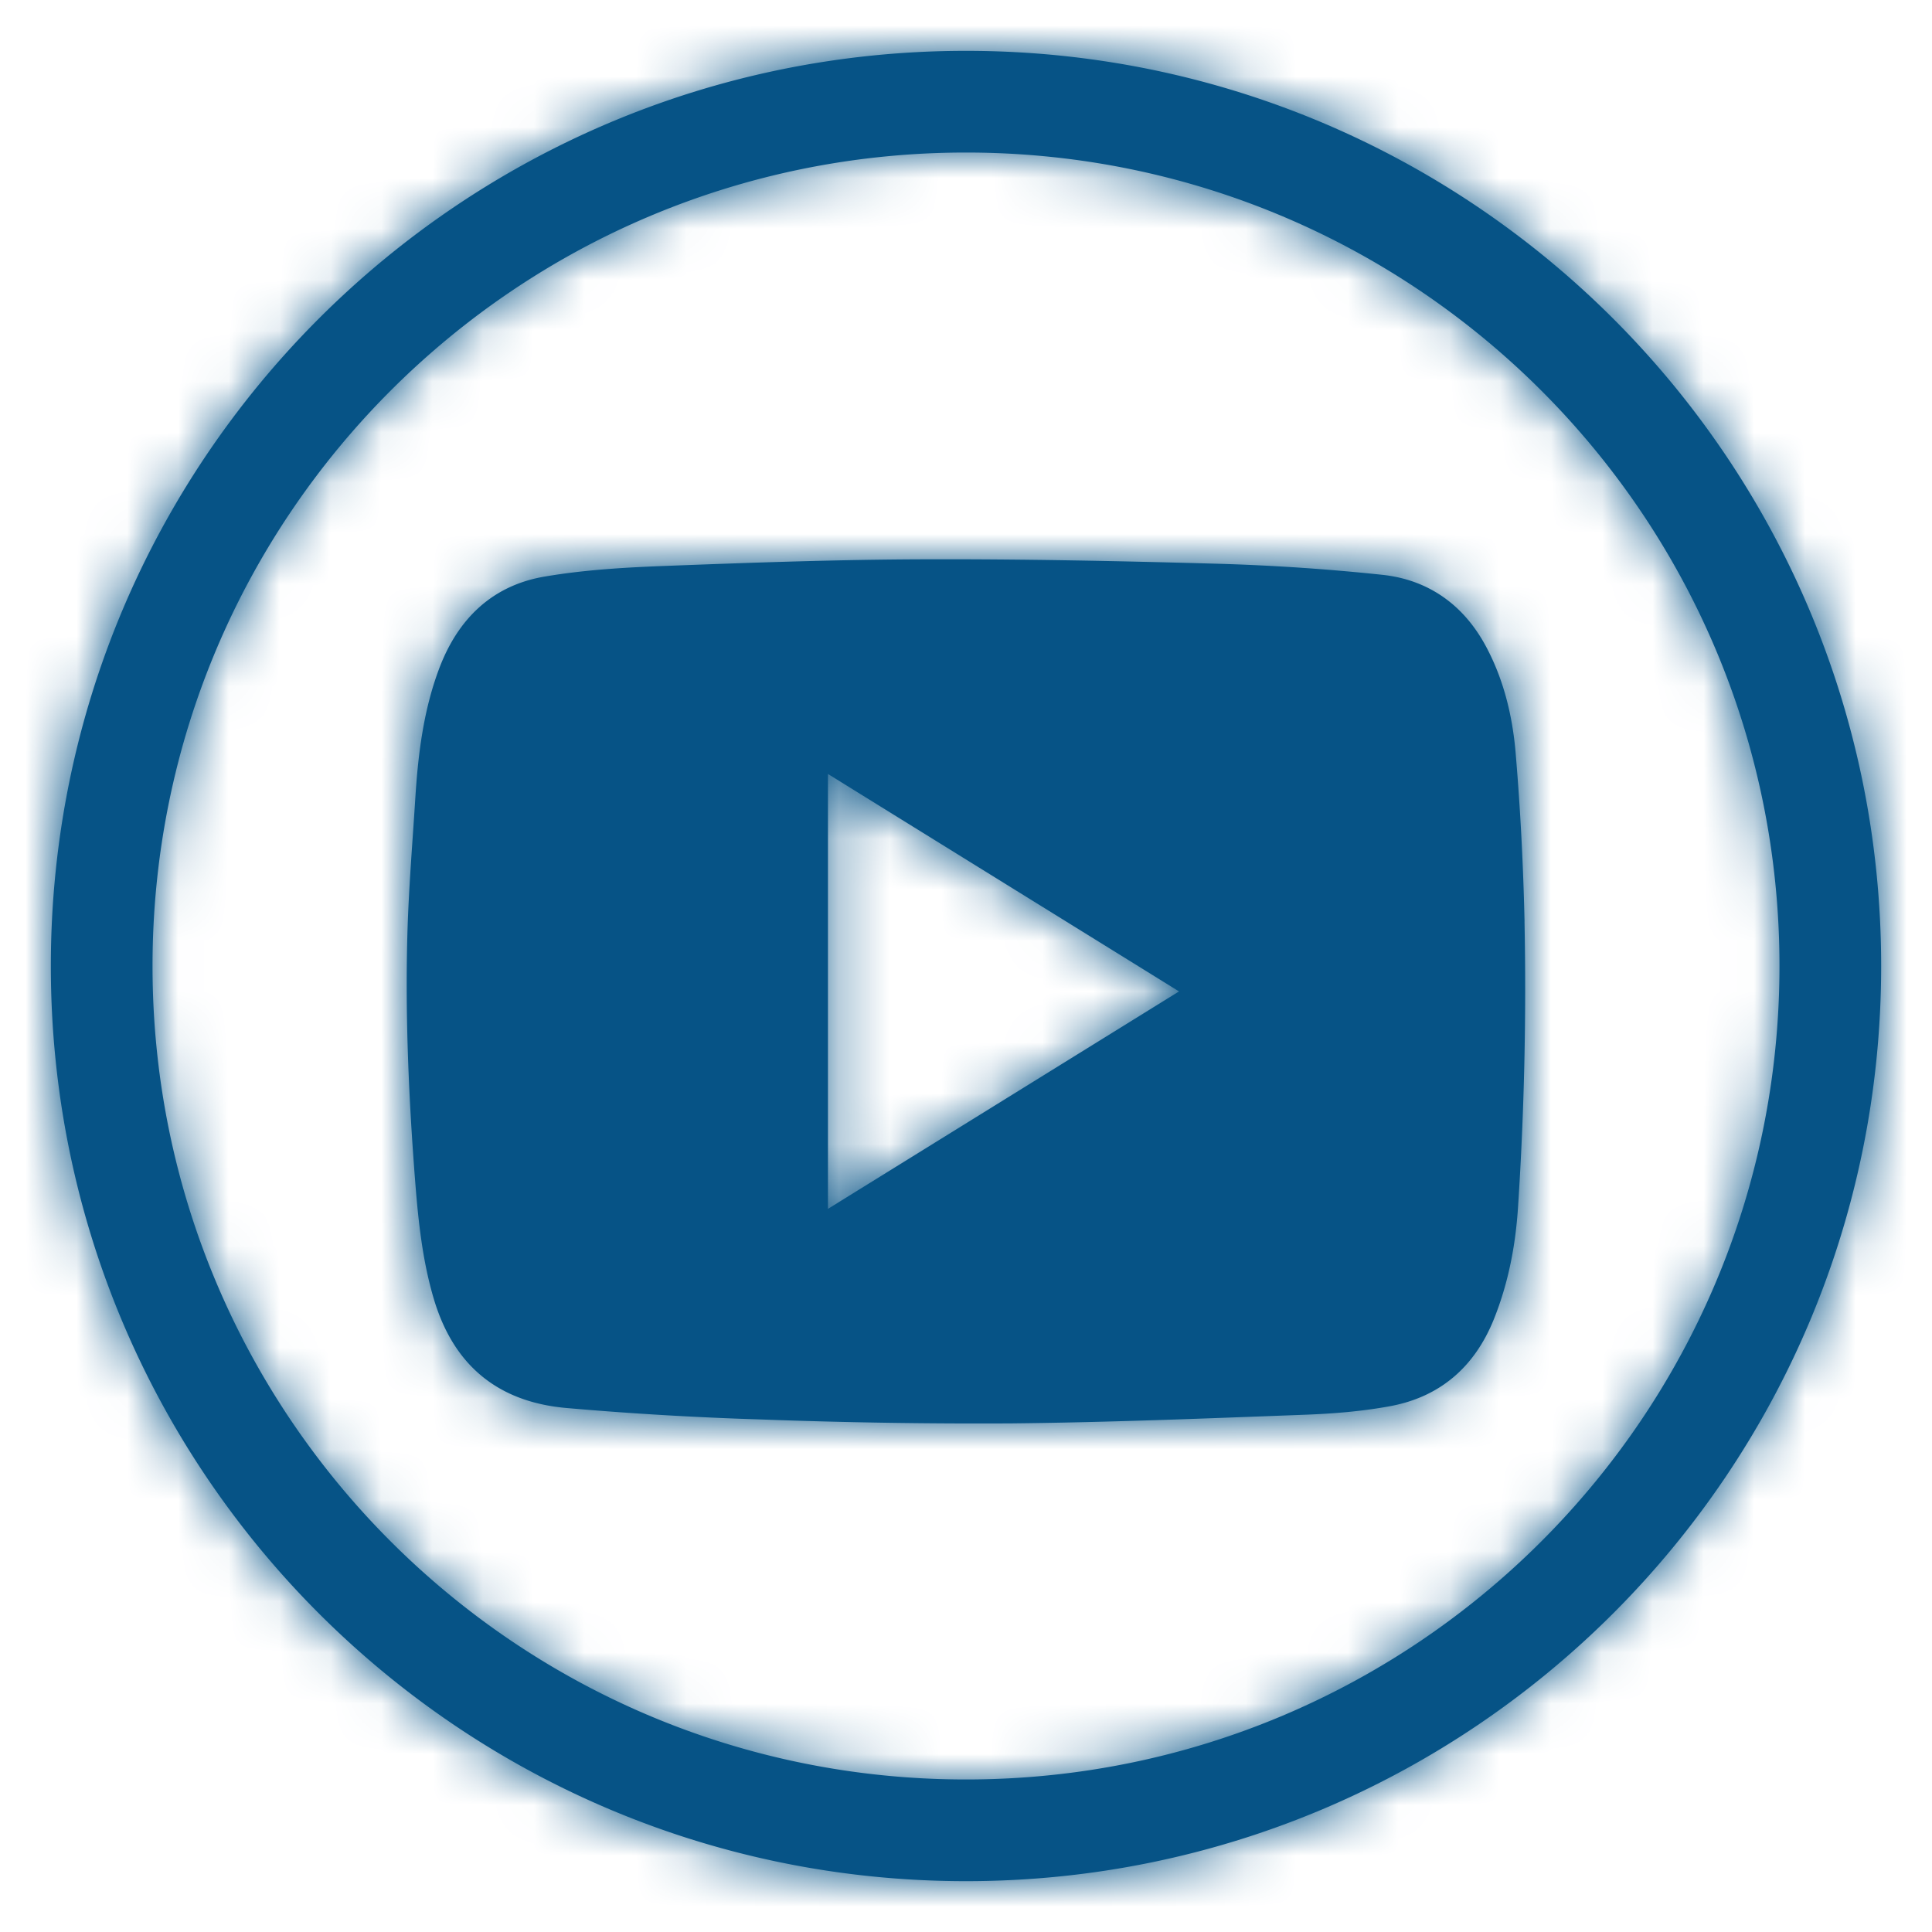
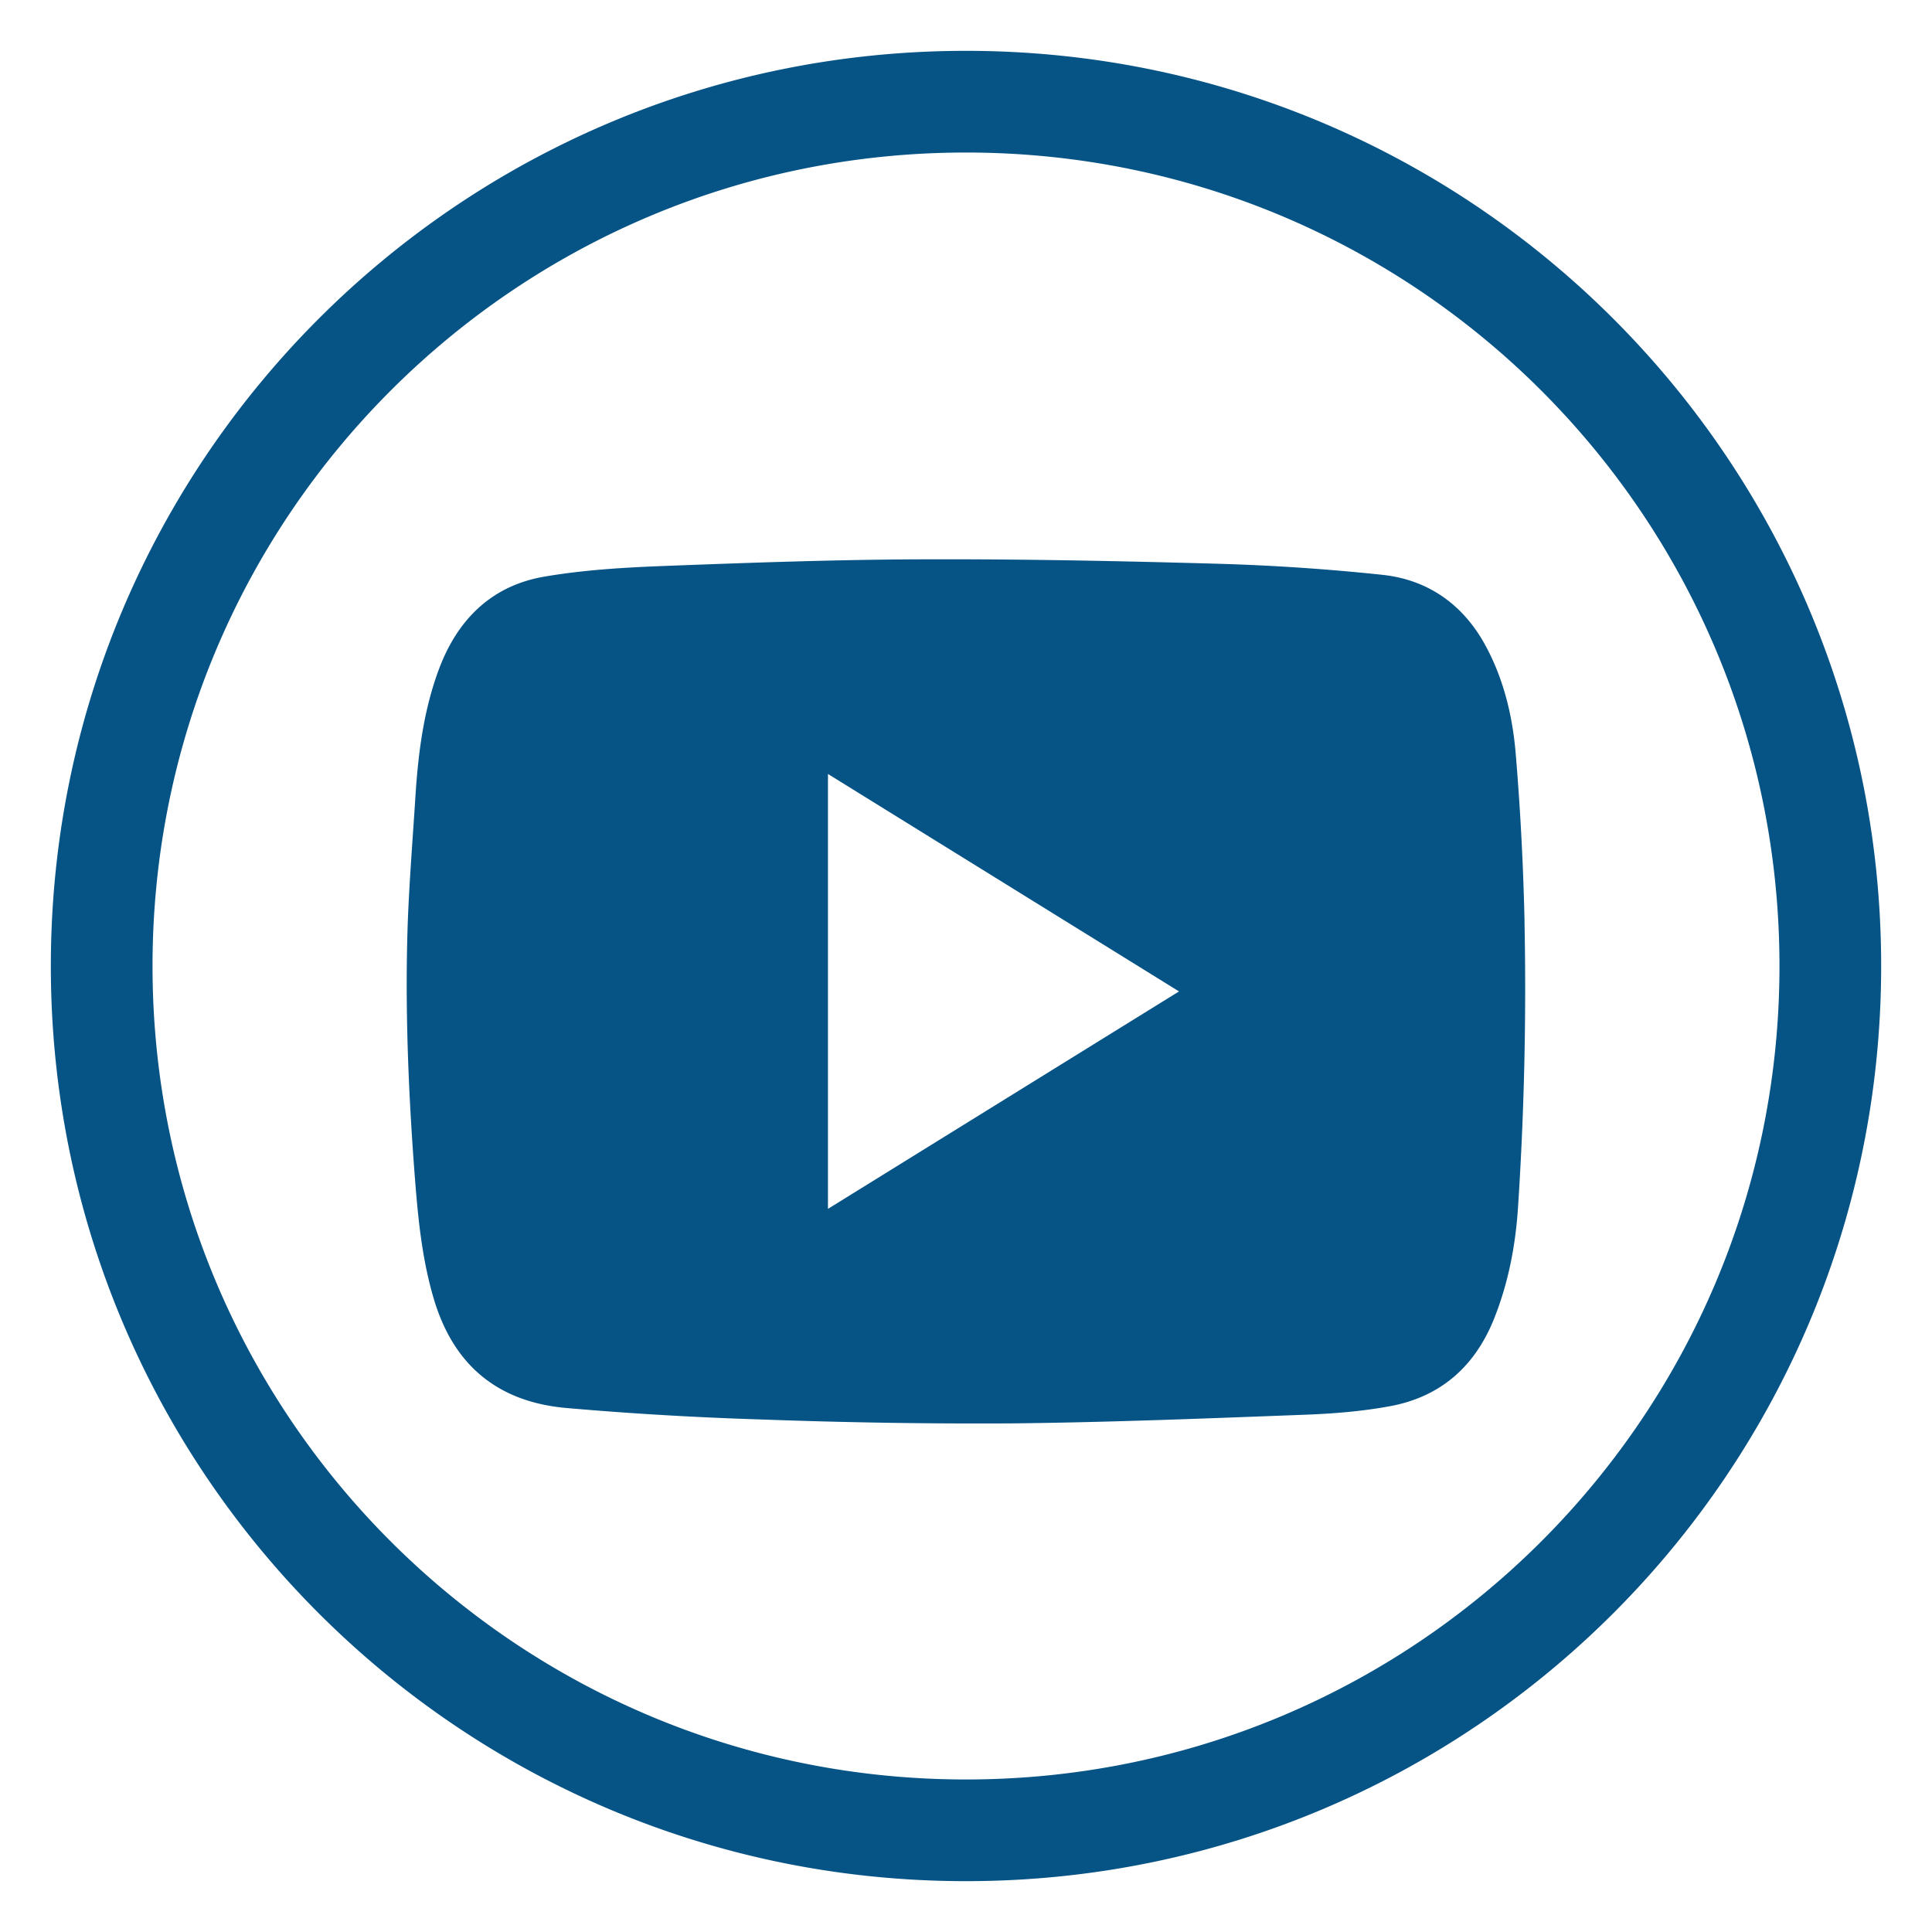
<svg xmlns="http://www.w3.org/2000/svg" xmlns:xlink="http://www.w3.org/1999/xlink" width="36" height="36" viewBox="1 -1 34 38">
  <defs>
    <path d="M20 2c9.95 0 18 8.05 18 18s-8.05 18-18 18S2 29.95 2 20 10.05 2 20 2zm0 2C11.156 4 4 11.156 4 20c0 8.844 7.156 16 16 16 8.844 0 16-7.156 16-16 0-8.844-7.156-16-16-16zm-2.715 20.777L24.19 20.5l-6.905-4.277v8.554zm13.7-5.651a65.935 65.935 0 01-.126 5.598c-.048.763-.19 1.508-.474 2.217-.379.947-1.063 1.533-2.034 1.715-.554.103-1.122.149-1.686.17-1.918.072-3.836.15-5.755.17a115.51 115.51 0 01-4.94-.077 67.996 67.996 0 01-3.836-.226c-1.307-.117-2.203-.805-2.601-2.144-.22-.738-.303-1.507-.364-2.274-.127-1.617-.2-3.243-.157-4.866.024-.905.1-1.812.157-2.716.055-.864.16-1.718.466-2.535.373-.997 1.057-1.644 2.075-1.817.773-.132 1.565-.179 2.35-.209 1.704-.065 3.409-.126 5.113-.131 1.934-.006 3.869.033 5.802.088a42.12 42.12 0 013.214.217c.9.096 1.599.586 2.04 1.412.347.648.52 1.362.582 2.094.094 1.11.15 2.213.175 3.314z" id="a" />
  </defs>
  <g transform="translate(-2 -2)" fill="none" fill-rule="evenodd">
    <path d="M0 0h40v40H0z" />
    <mask id="b" fill="#fff">
      <use xlink:href="#a" />
    </mask>
    <use fill="#065386" xlink:href="#a" />
    <g mask="url(#b)" fill="#065386">
-       <path d="M0 0h40v40H0z" />
-     </g>
+       </g>
  </g>
</svg>